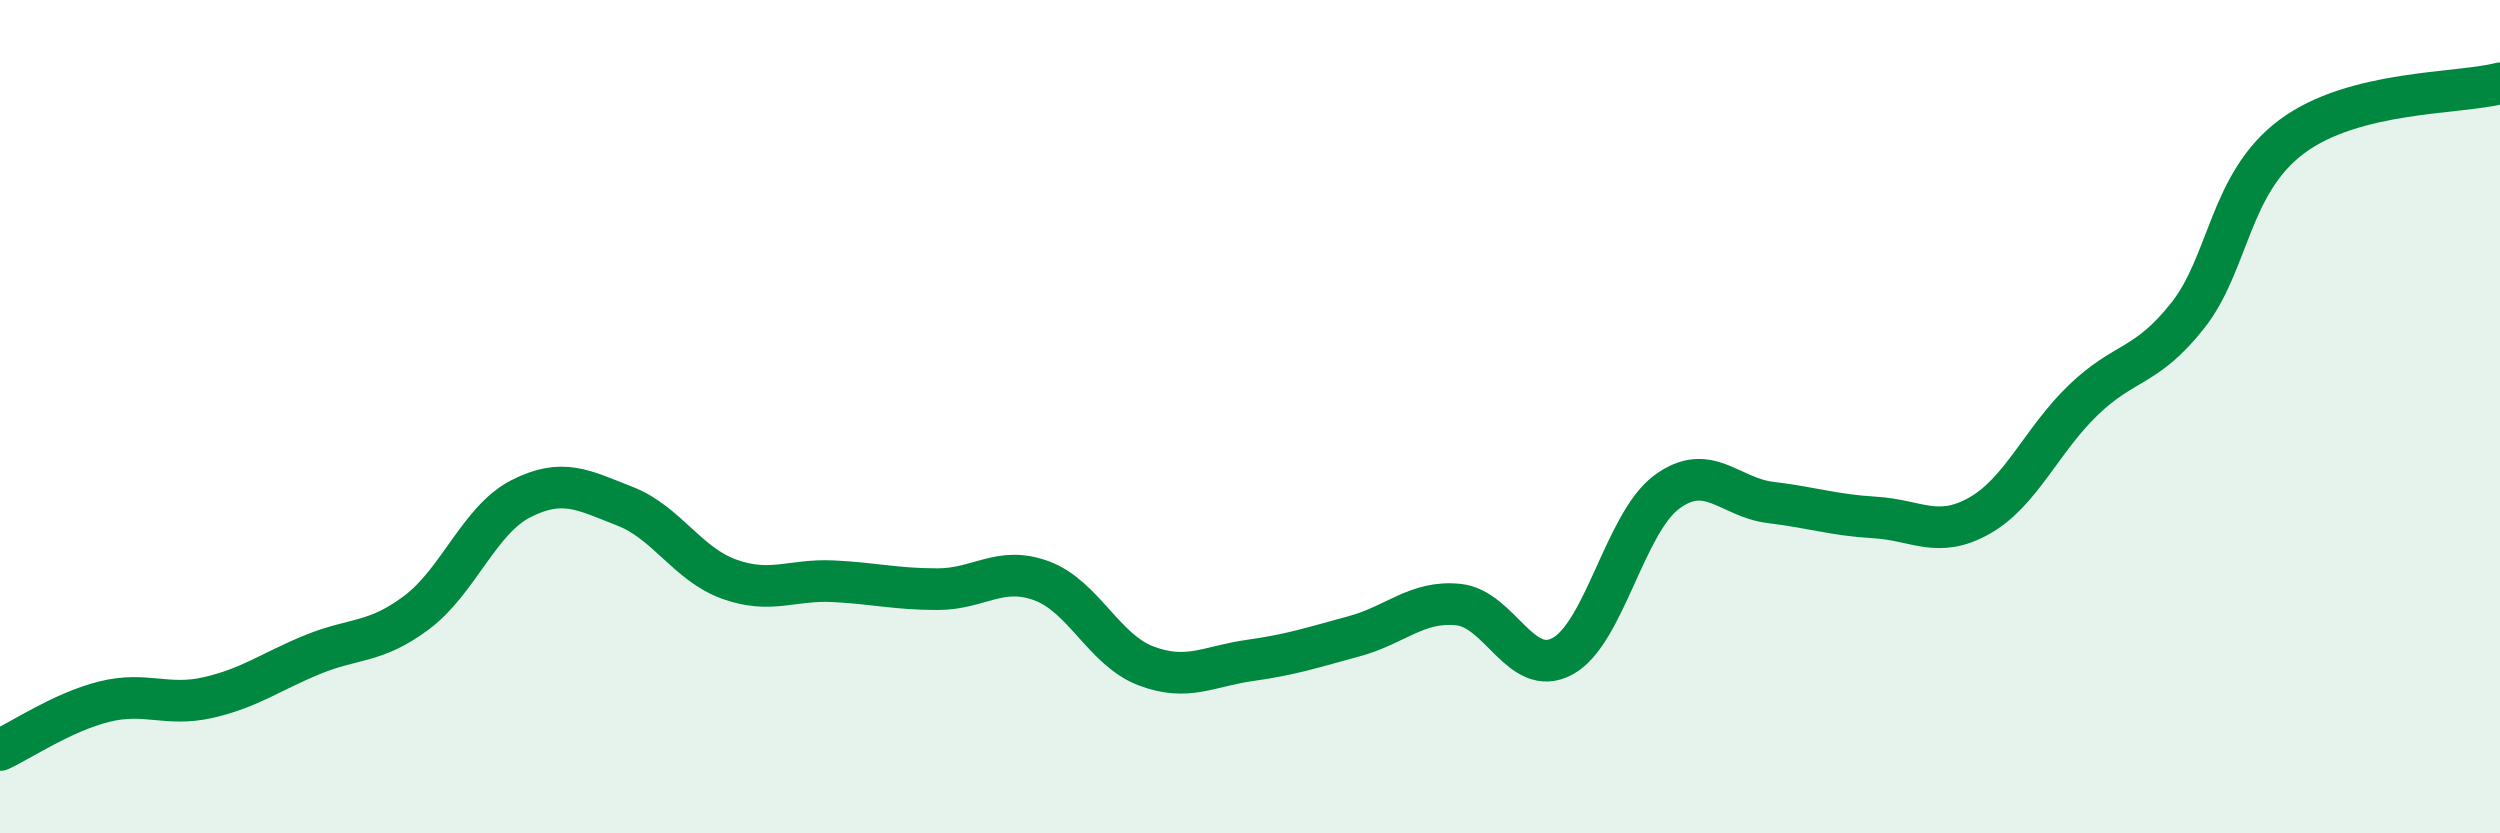
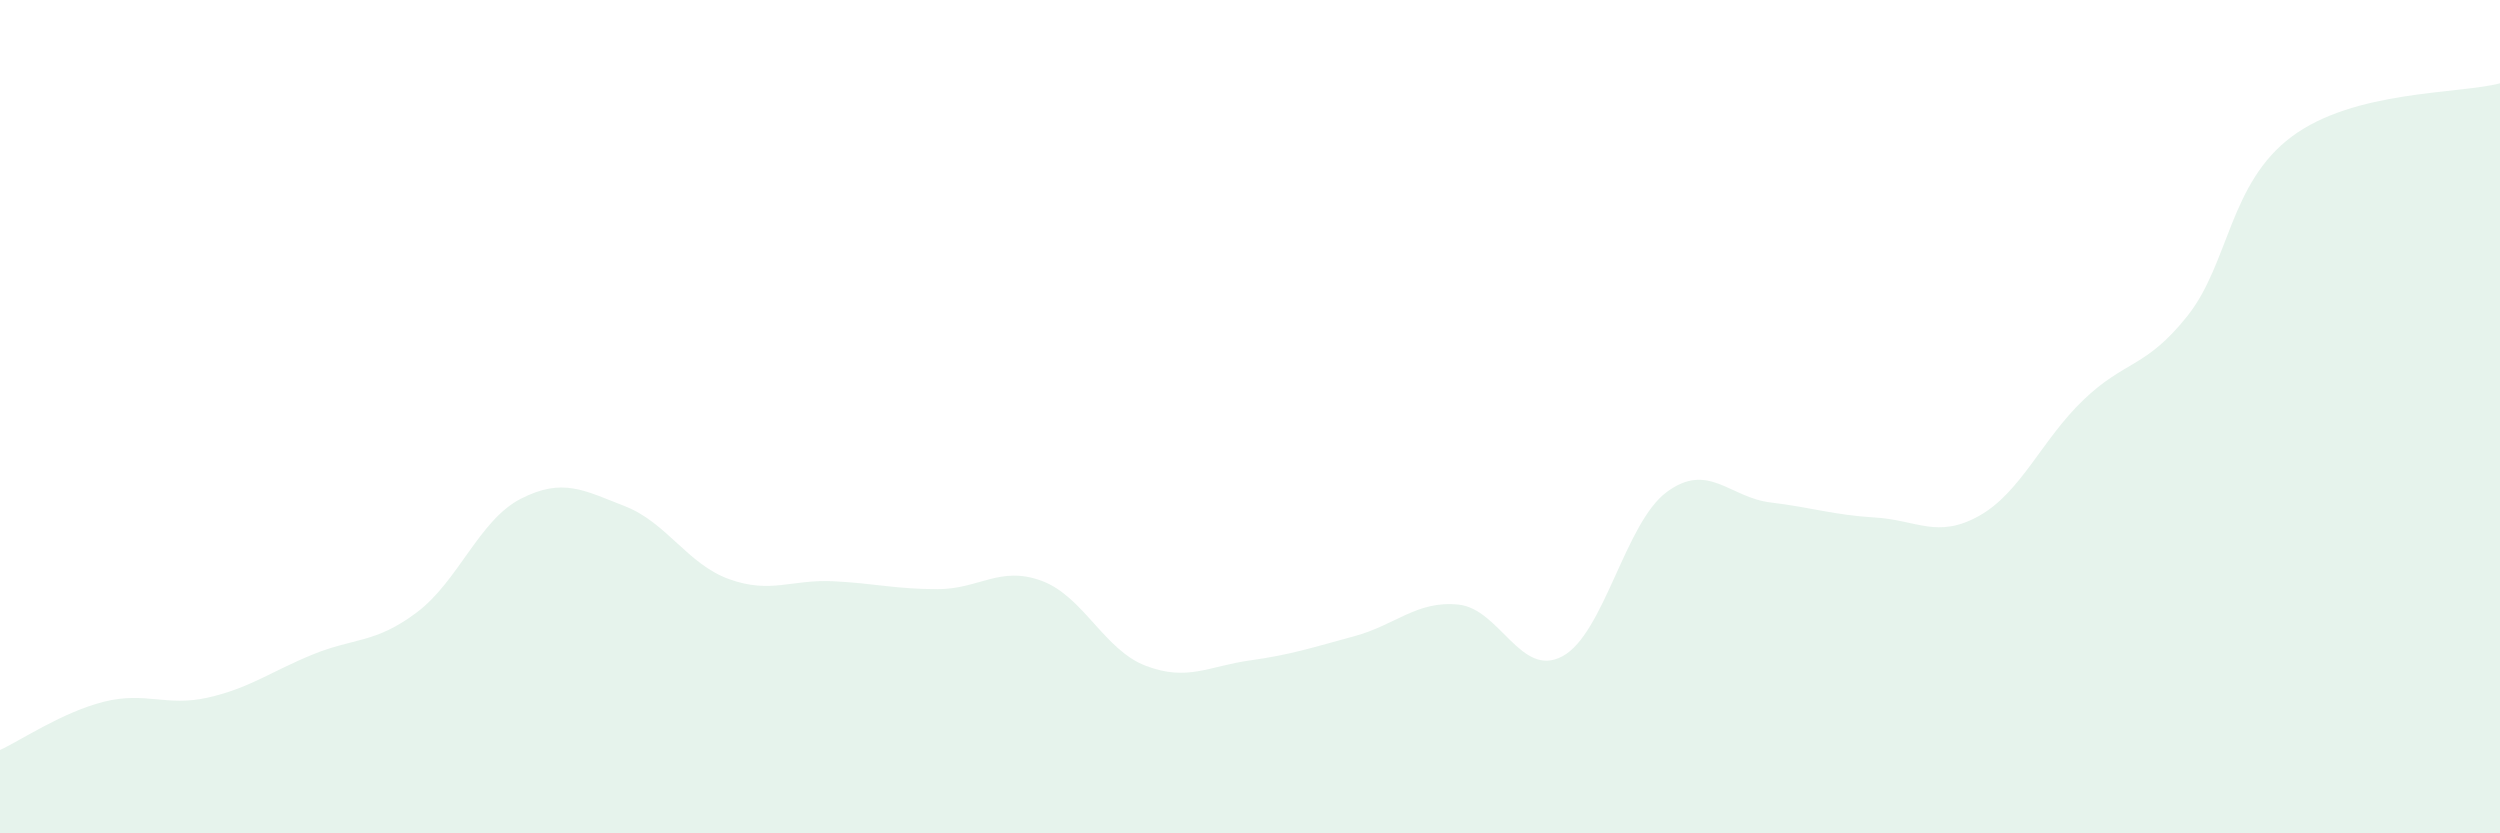
<svg xmlns="http://www.w3.org/2000/svg" width="60" height="20" viewBox="0 0 60 20">
  <path d="M 0,18 C 0.5,17.77 1.5,17.09 2.5,16.84 C 3.5,16.59 4,16.97 5,16.74 C 6,16.51 6.5,16.12 7.5,15.71 C 8.5,15.3 9,15.45 10,14.7 C 11,13.95 11.5,12.48 12.5,11.97 C 13.5,11.46 14,11.76 15,12.15 C 16,12.54 16.5,13.54 17.5,13.9 C 18.5,14.26 19,13.9 20,13.95 C 21,14 21.5,14.14 22.5,14.14 C 23.5,14.14 24,13.57 25,13.94 C 26,14.31 26.5,15.6 27.5,15.98 C 28.5,16.36 29,15.99 30,15.85 C 31,15.71 31.5,15.54 32.5,15.27 C 33.5,15 34,14.41 35,14.51 C 36,14.61 36.5,16.29 37.5,15.75 C 38.5,15.21 39,12.55 40,11.81 C 41,11.07 41.5,11.94 42.5,12.06 C 43.5,12.18 44,12.36 45,12.42 C 46,12.48 46.5,12.94 47.5,12.38 C 48.5,11.82 49,10.56 50,9.6 C 51,8.64 51.5,8.84 52.5,7.58 C 53.5,6.32 53.5,4.4 55,3.28 C 56.5,2.16 59,2.26 60,2L60 20L0 20Z" fill="#008740" opacity="0.1" stroke-linecap="round" stroke-linejoin="round" />
-   <path d="M 0,18 C 0.5,17.77 1.5,17.09 2.5,16.84 C 3.5,16.59 4,16.97 5,16.74 C 6,16.51 6.5,16.12 7.5,15.71 C 8.5,15.3 9,15.45 10,14.7 C 11,13.95 11.5,12.48 12.5,11.97 C 13.5,11.46 14,11.76 15,12.15 C 16,12.54 16.5,13.54 17.5,13.9 C 18.5,14.26 19,13.9 20,13.95 C 21,14 21.5,14.14 22.5,14.14 C 23.5,14.14 24,13.57 25,13.94 C 26,14.31 26.5,15.6 27.5,15.98 C 28.5,16.36 29,15.99 30,15.85 C 31,15.71 31.5,15.54 32.5,15.27 C 33.5,15 34,14.41 35,14.51 C 36,14.61 36.5,16.29 37.5,15.75 C 38.5,15.21 39,12.55 40,11.81 C 41,11.07 41.5,11.94 42.5,12.06 C 43.5,12.18 44,12.36 45,12.42 C 46,12.48 46.5,12.94 47.5,12.38 C 48.5,11.82 49,10.56 50,9.6 C 51,8.64 51.5,8.84 52.5,7.58 C 53.5,6.32 53.5,4.4 55,3.28 C 56.5,2.16 59,2.26 60,2" stroke="#008740" stroke-width="1" fill="none" stroke-linecap="round" stroke-linejoin="round" />
</svg>